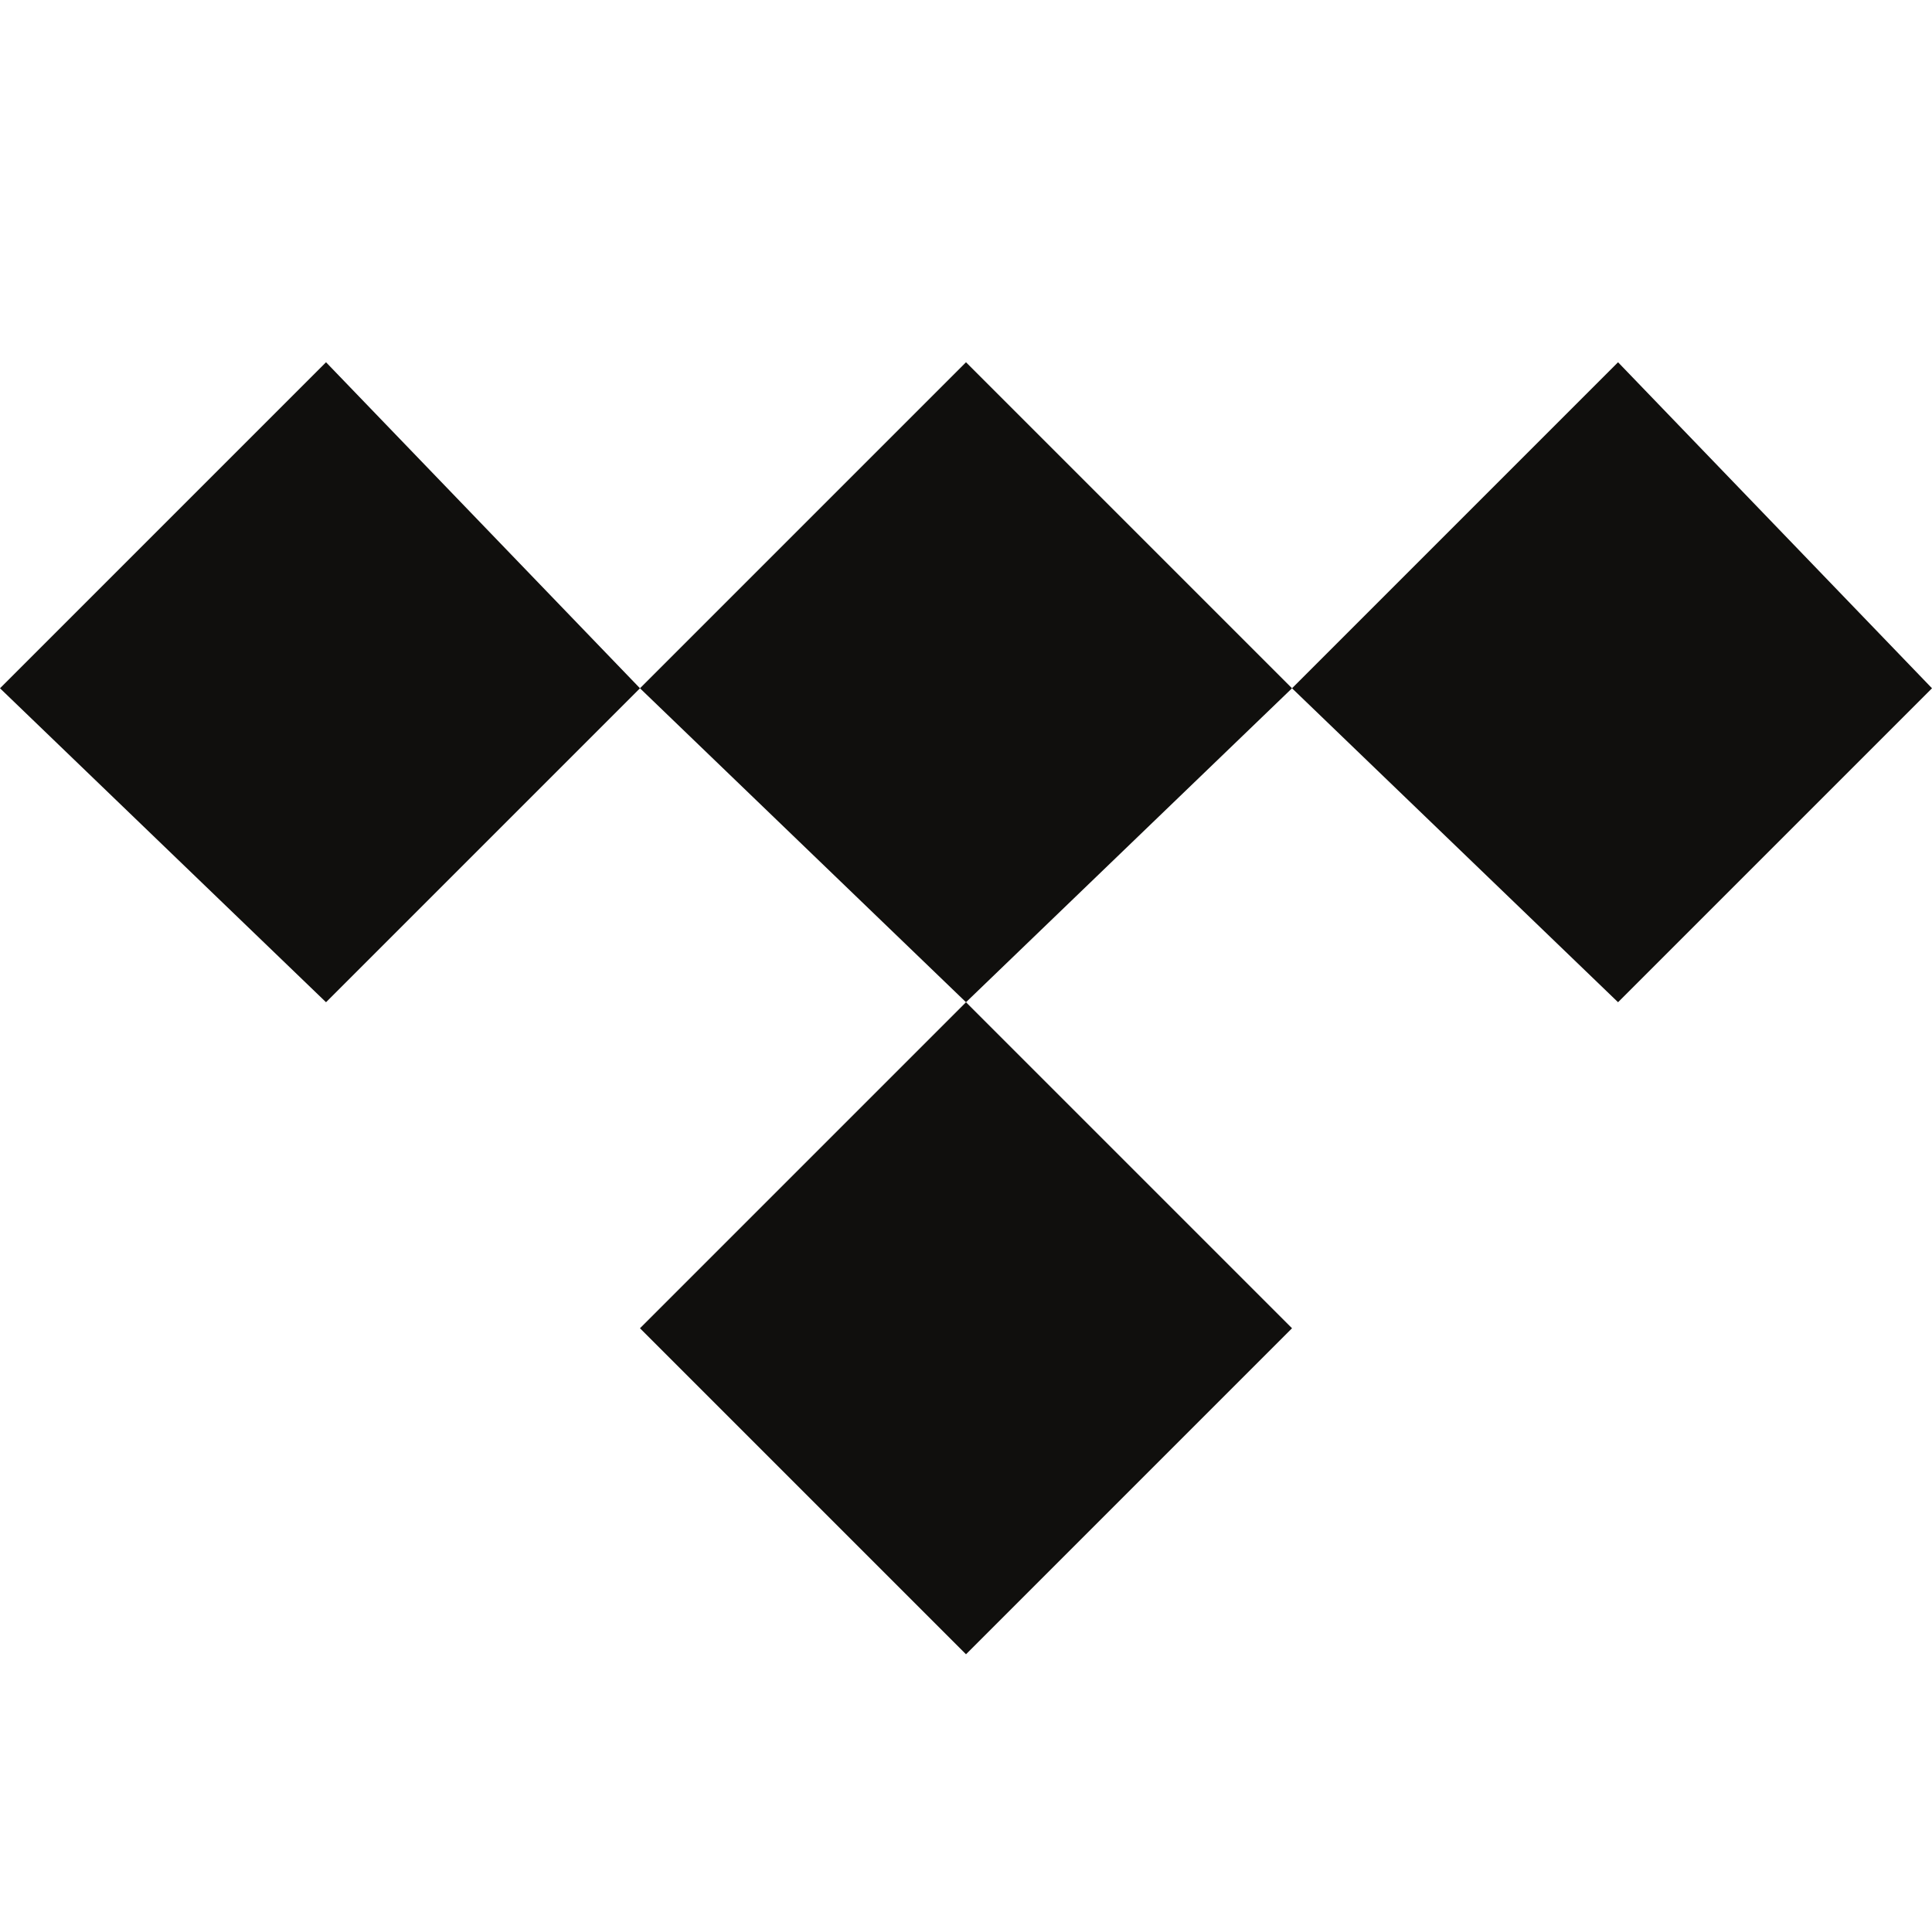
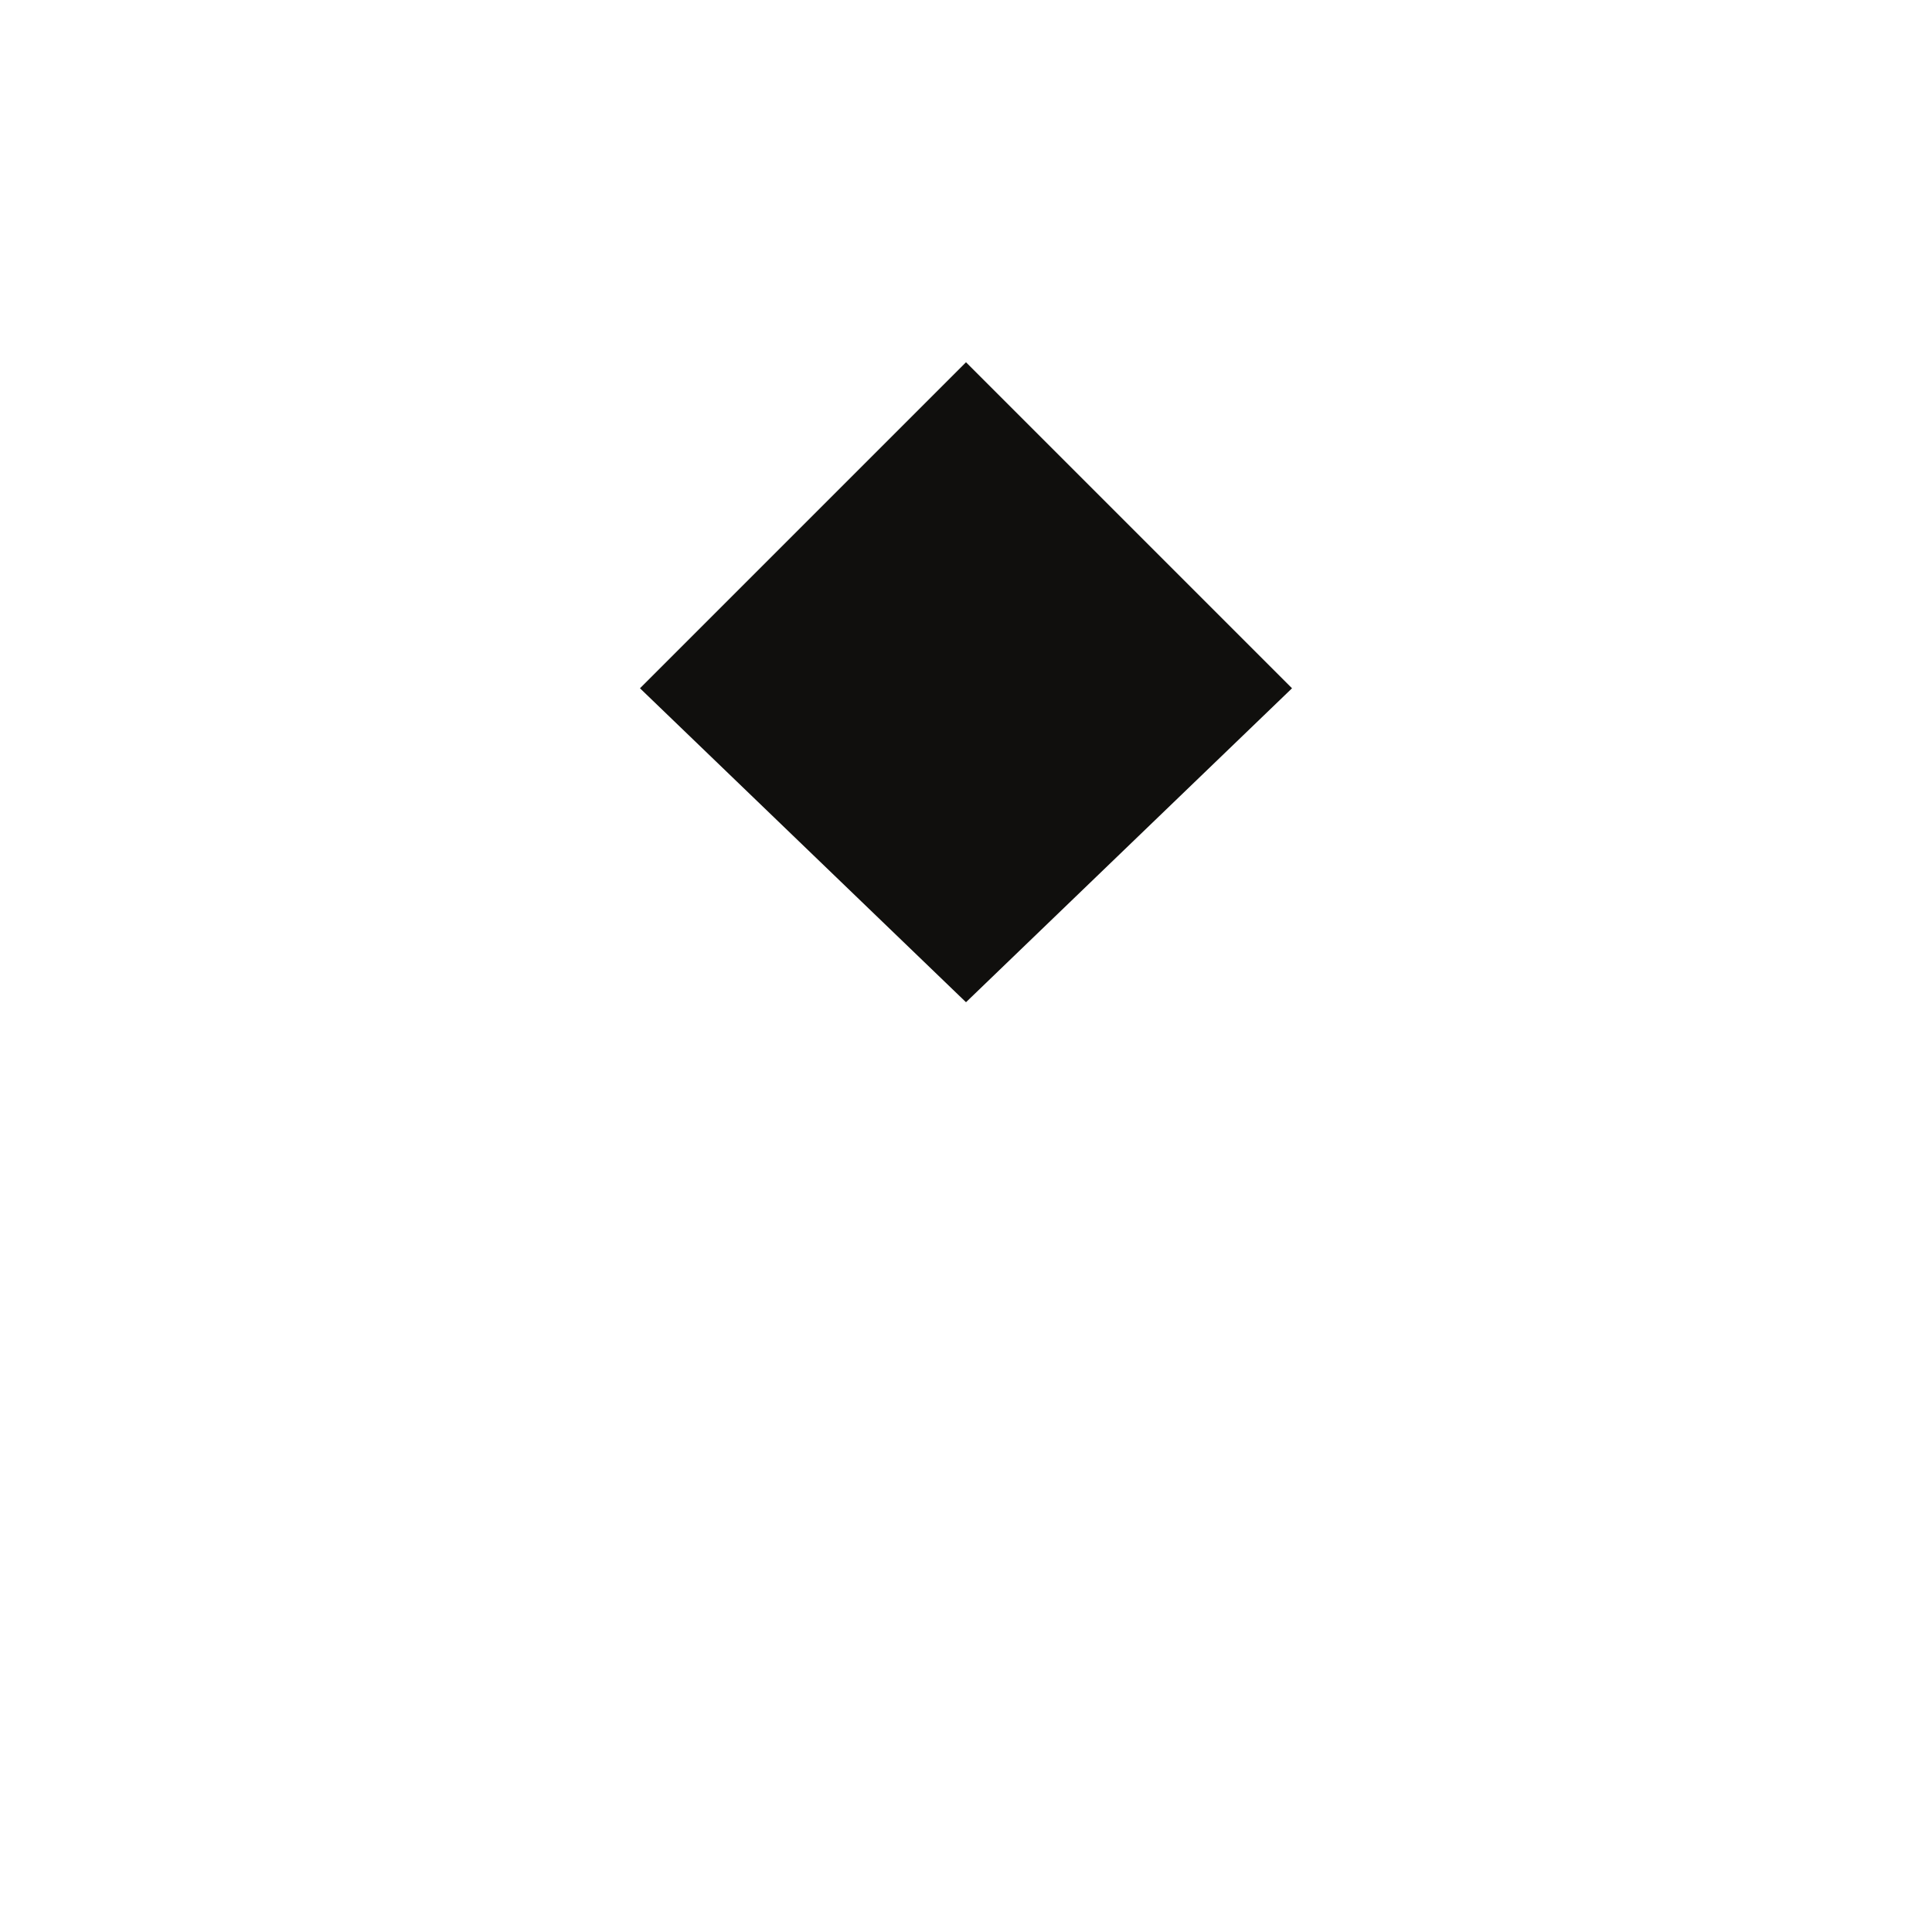
<svg xmlns="http://www.w3.org/2000/svg" version="1.2" viewBox="0 0 16 16" width="16" height="16">
  <title>beatport-circle-color (1)-svg</title>
  <defs>
    <clipPath clipPathUnits="userSpaceOnUse" id="cp1">
      <path d="m-47-130h288.68v373.58h-288.68z" />
    </clipPath>
  </defs>
  <style>
		.s0 { fill: #100f0d } 
	</style>
  <g id="Clip-Path" clip-path="url(#cp1)">
    <g id="Layer">
      <path id="Layer" fill-rule="evenodd" class="s0" d="m40.5 4.6h2.9c2 0 4.1 1.1 4.1 3.8 0 2.5-2 3.8-4 3.8h-3zm1.7 6.1h1.1c1.5 0 2.4-0.9 2.4-2.3 0-1.4-0.9-2.3-2.4-2.3h-1.1z" />
    </g>
  </g>
-   <path id="Layer" fill-rule="evenodd" class="s0" d="m56.6 10.7h-3.2l-0.6 1.5h-1.8l3.1-7.6h1.8l3.2 7.6h-1.9zm-0.5-1.4l-1.1-2.9-1.2 2.9z" />
  <path id="Layer" class="s0" d="m10.7 5.7l-2.7 2.6-2.7-2.6 2.7-2.7z" />
-   <path id="Layer" class="s0" d="m10.7 11l-2.7 2.7-2.7-2.7 2.7-2.7z" />
-   <path id="Layer" class="s0" d="m5.3 5.7l-2.6 2.6-2.7-2.6 2.7-2.7z" />
-   <path id="Layer" class="s0" d="m16 5.7l-2.6 2.6-2.7-2.6 2.7-2.7z" />
</svg>